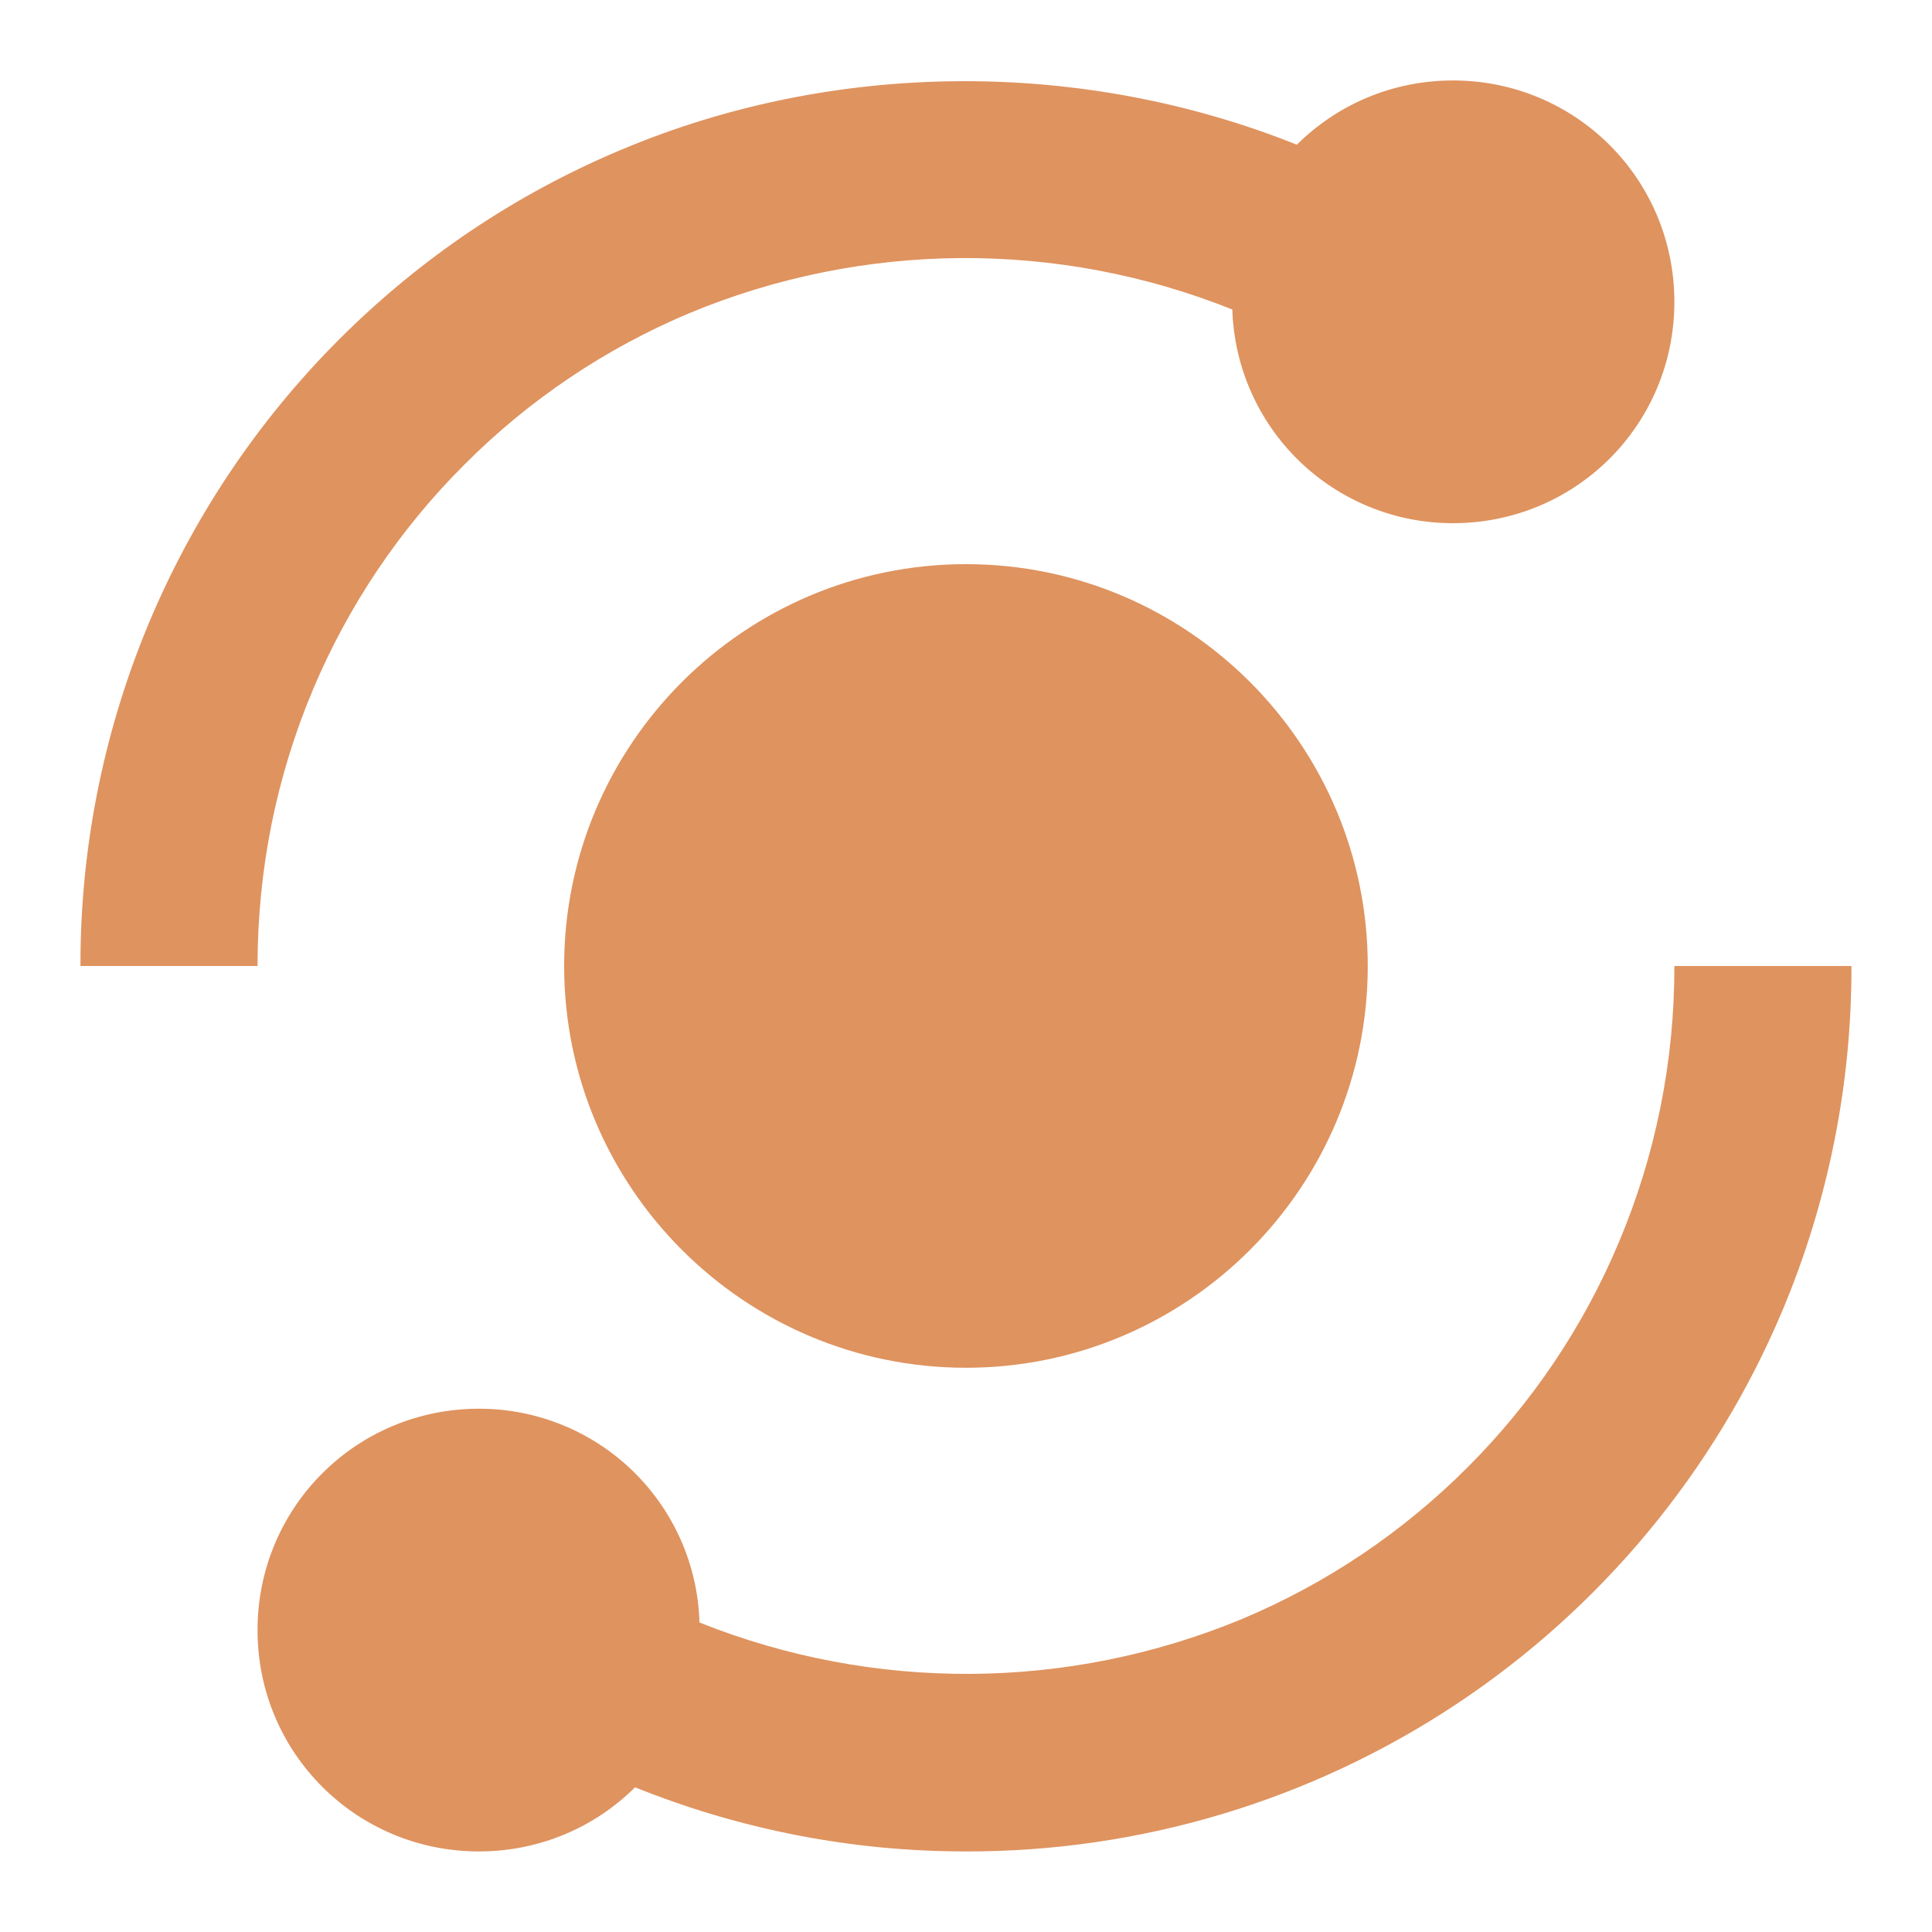
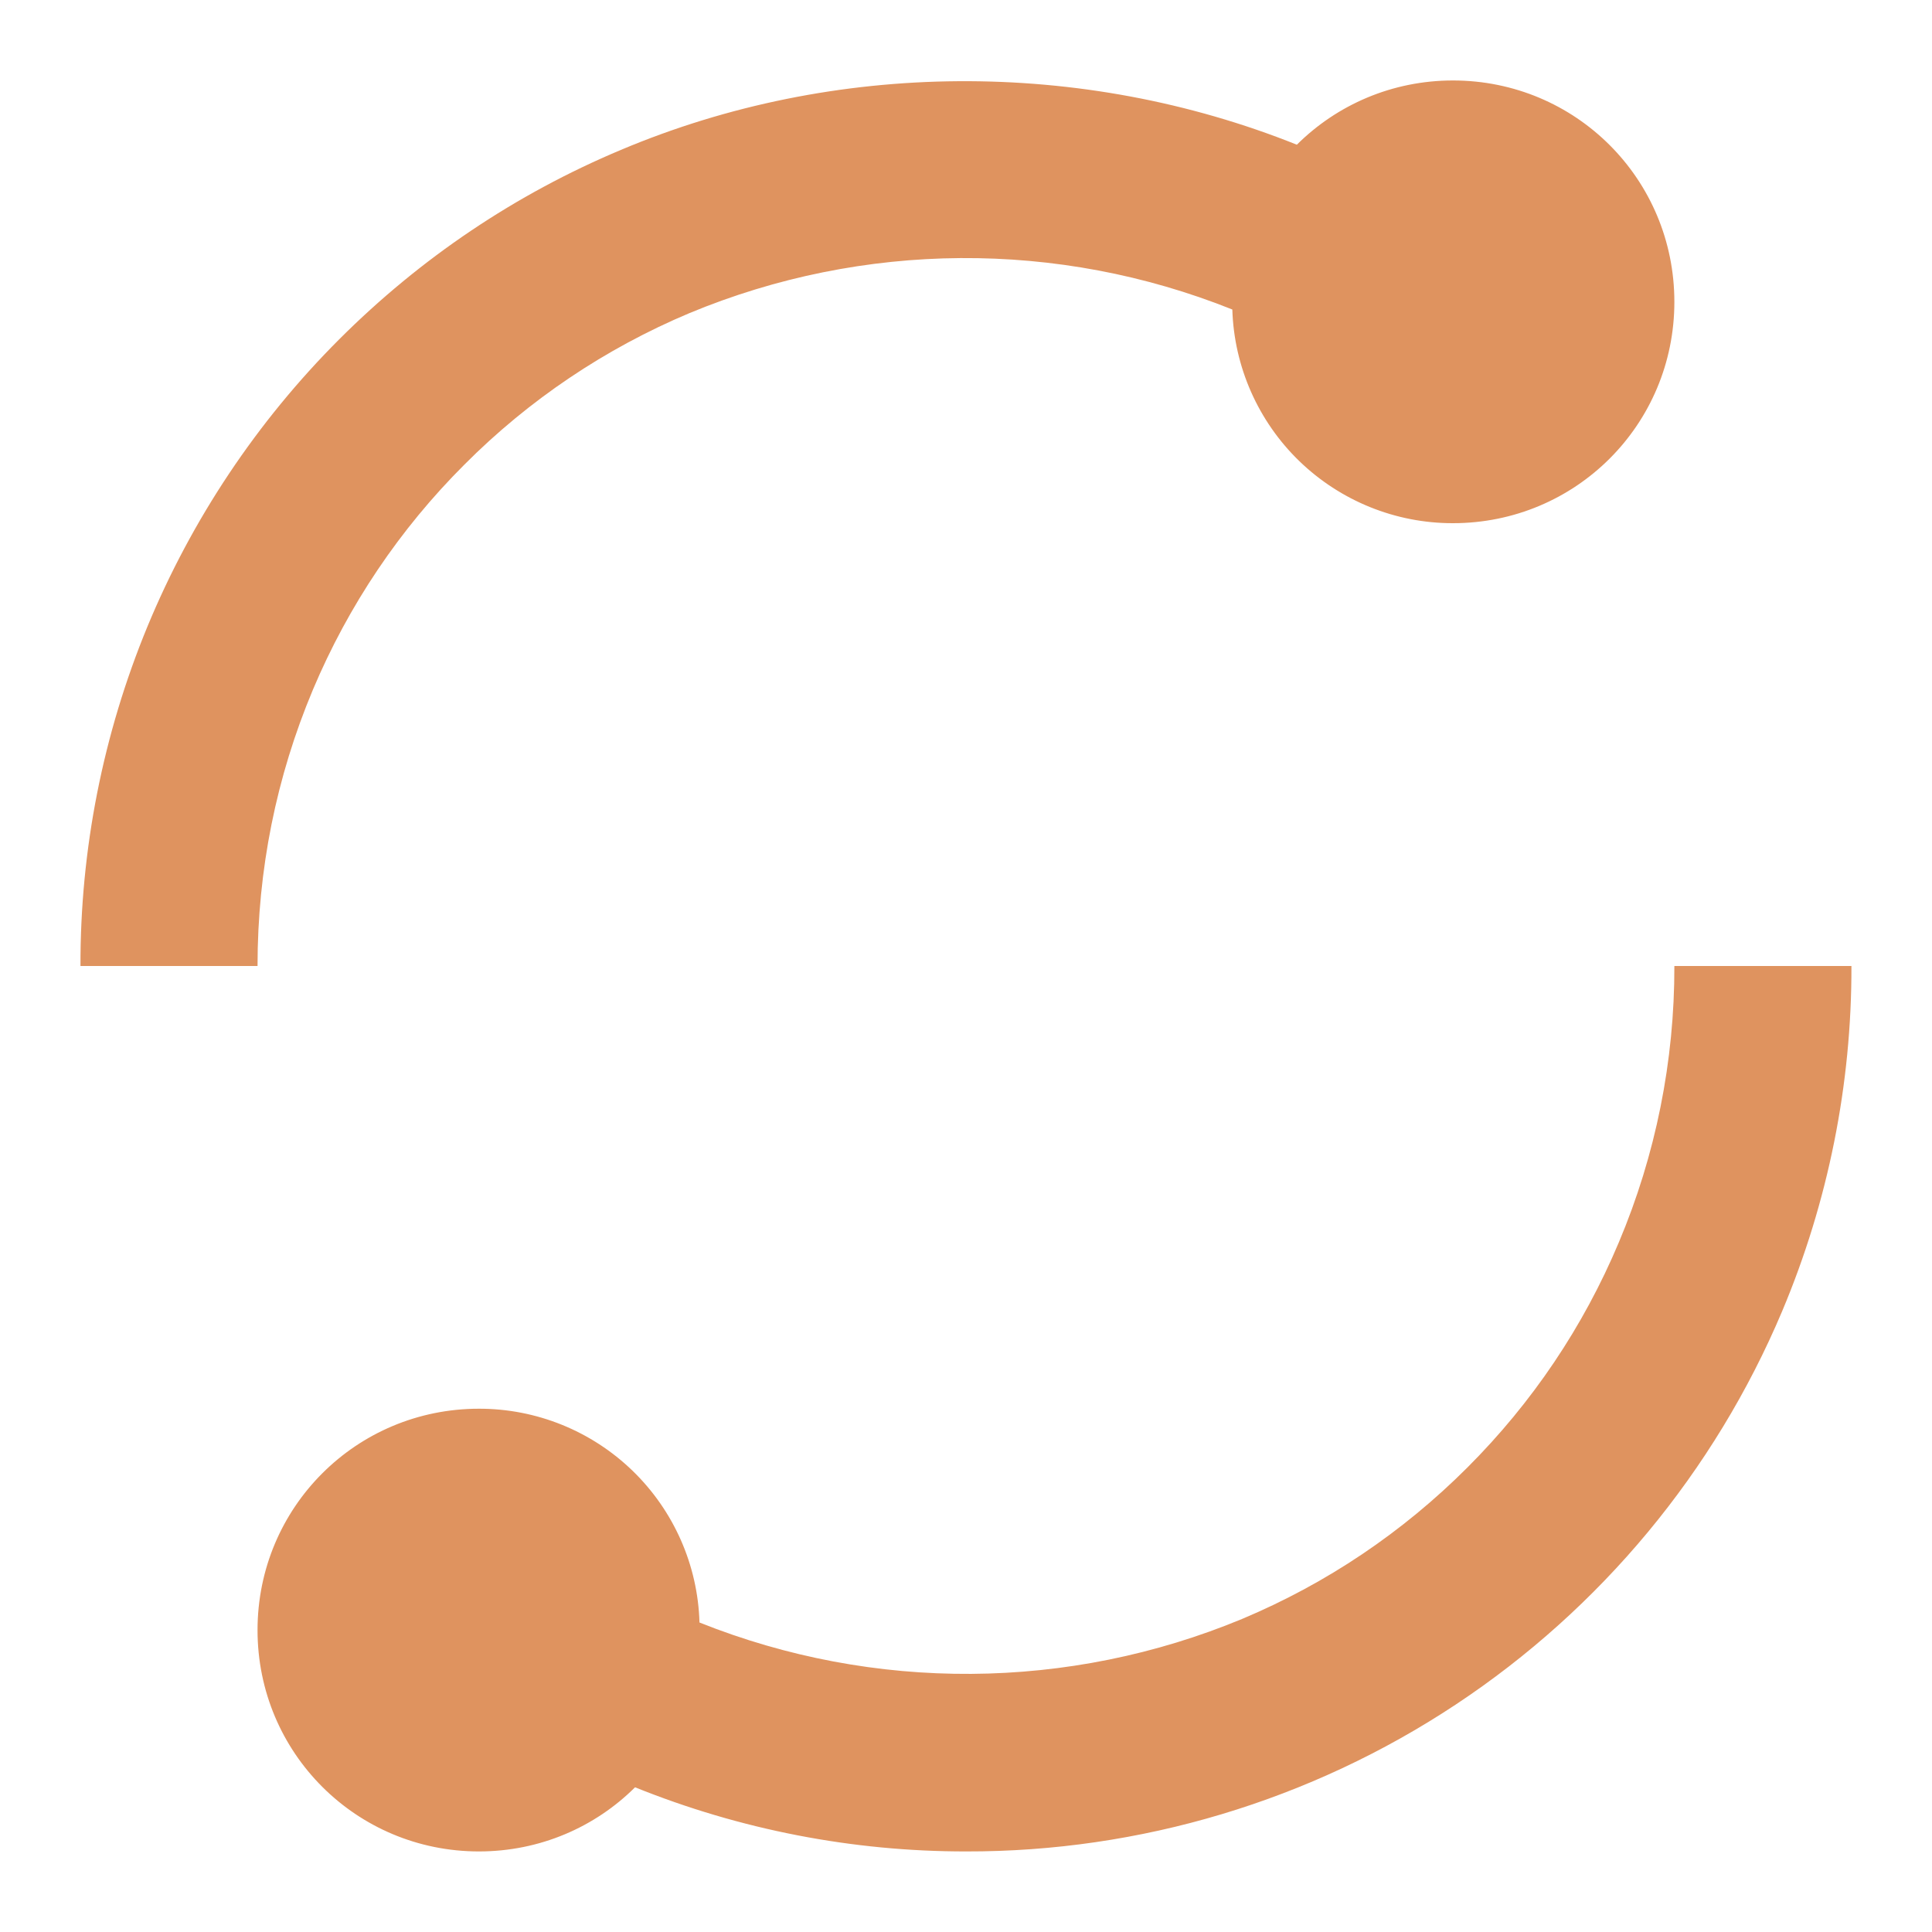
<svg xmlns="http://www.w3.org/2000/svg" width="20" height="20" viewBox="0 0 20 20" fill="none">
  <path d="M3.24 7.138C3.607 6.267 4.139 5.476 4.808 4.809C5.475 4.139 6.267 3.607 7.138 3.241C8.934 2.495 10.951 2.481 12.757 3.204C12.775 3.797 13.024 4.36 13.45 4.773C13.877 5.186 14.448 5.417 15.041 5.416C16.312 5.416 17.333 4.395 17.333 3.125C17.333 1.854 16.312 0.833 15.041 0.833C14.41 0.833 13.839 1.086 13.425 1.498C11.197 0.606 8.638 0.619 6.427 1.552C5.336 2.01 4.355 2.67 3.512 3.512C2.66 4.364 1.985 5.376 1.525 6.489C1.066 7.602 0.83 8.795 0.833 10H2.666C2.666 9.004 2.86 8.042 3.24 7.138ZM16.758 12.861C16.391 13.734 15.863 14.519 15.191 15.191C14.519 15.863 13.734 16.391 12.861 16.758C11.064 17.505 9.047 17.518 7.241 16.796C7.224 16.202 6.975 15.639 6.549 15.226C6.123 14.813 5.552 14.582 4.958 14.583C3.688 14.583 2.666 15.604 2.666 16.875C2.666 18.145 3.688 19.166 4.958 19.166C5.59 19.166 6.161 18.913 6.574 18.502C7.663 18.941 8.826 19.167 10 19.166C11.802 19.17 13.566 18.641 15.069 17.646C16.572 16.651 17.748 15.234 18.449 13.573C18.925 12.442 19.169 11.227 19.166 10H17.333C17.335 10.982 17.14 11.956 16.758 12.861Z" fill="#DF935F" />
-   <path d="M10 5.84C7.706 5.84 5.84 7.706 5.84 10C5.84 12.293 7.706 14.159 10 14.159C12.293 14.159 14.159 12.293 14.159 10C14.159 7.706 12.293 5.84 10 5.84Z" fill="#DF935F" />
</svg>